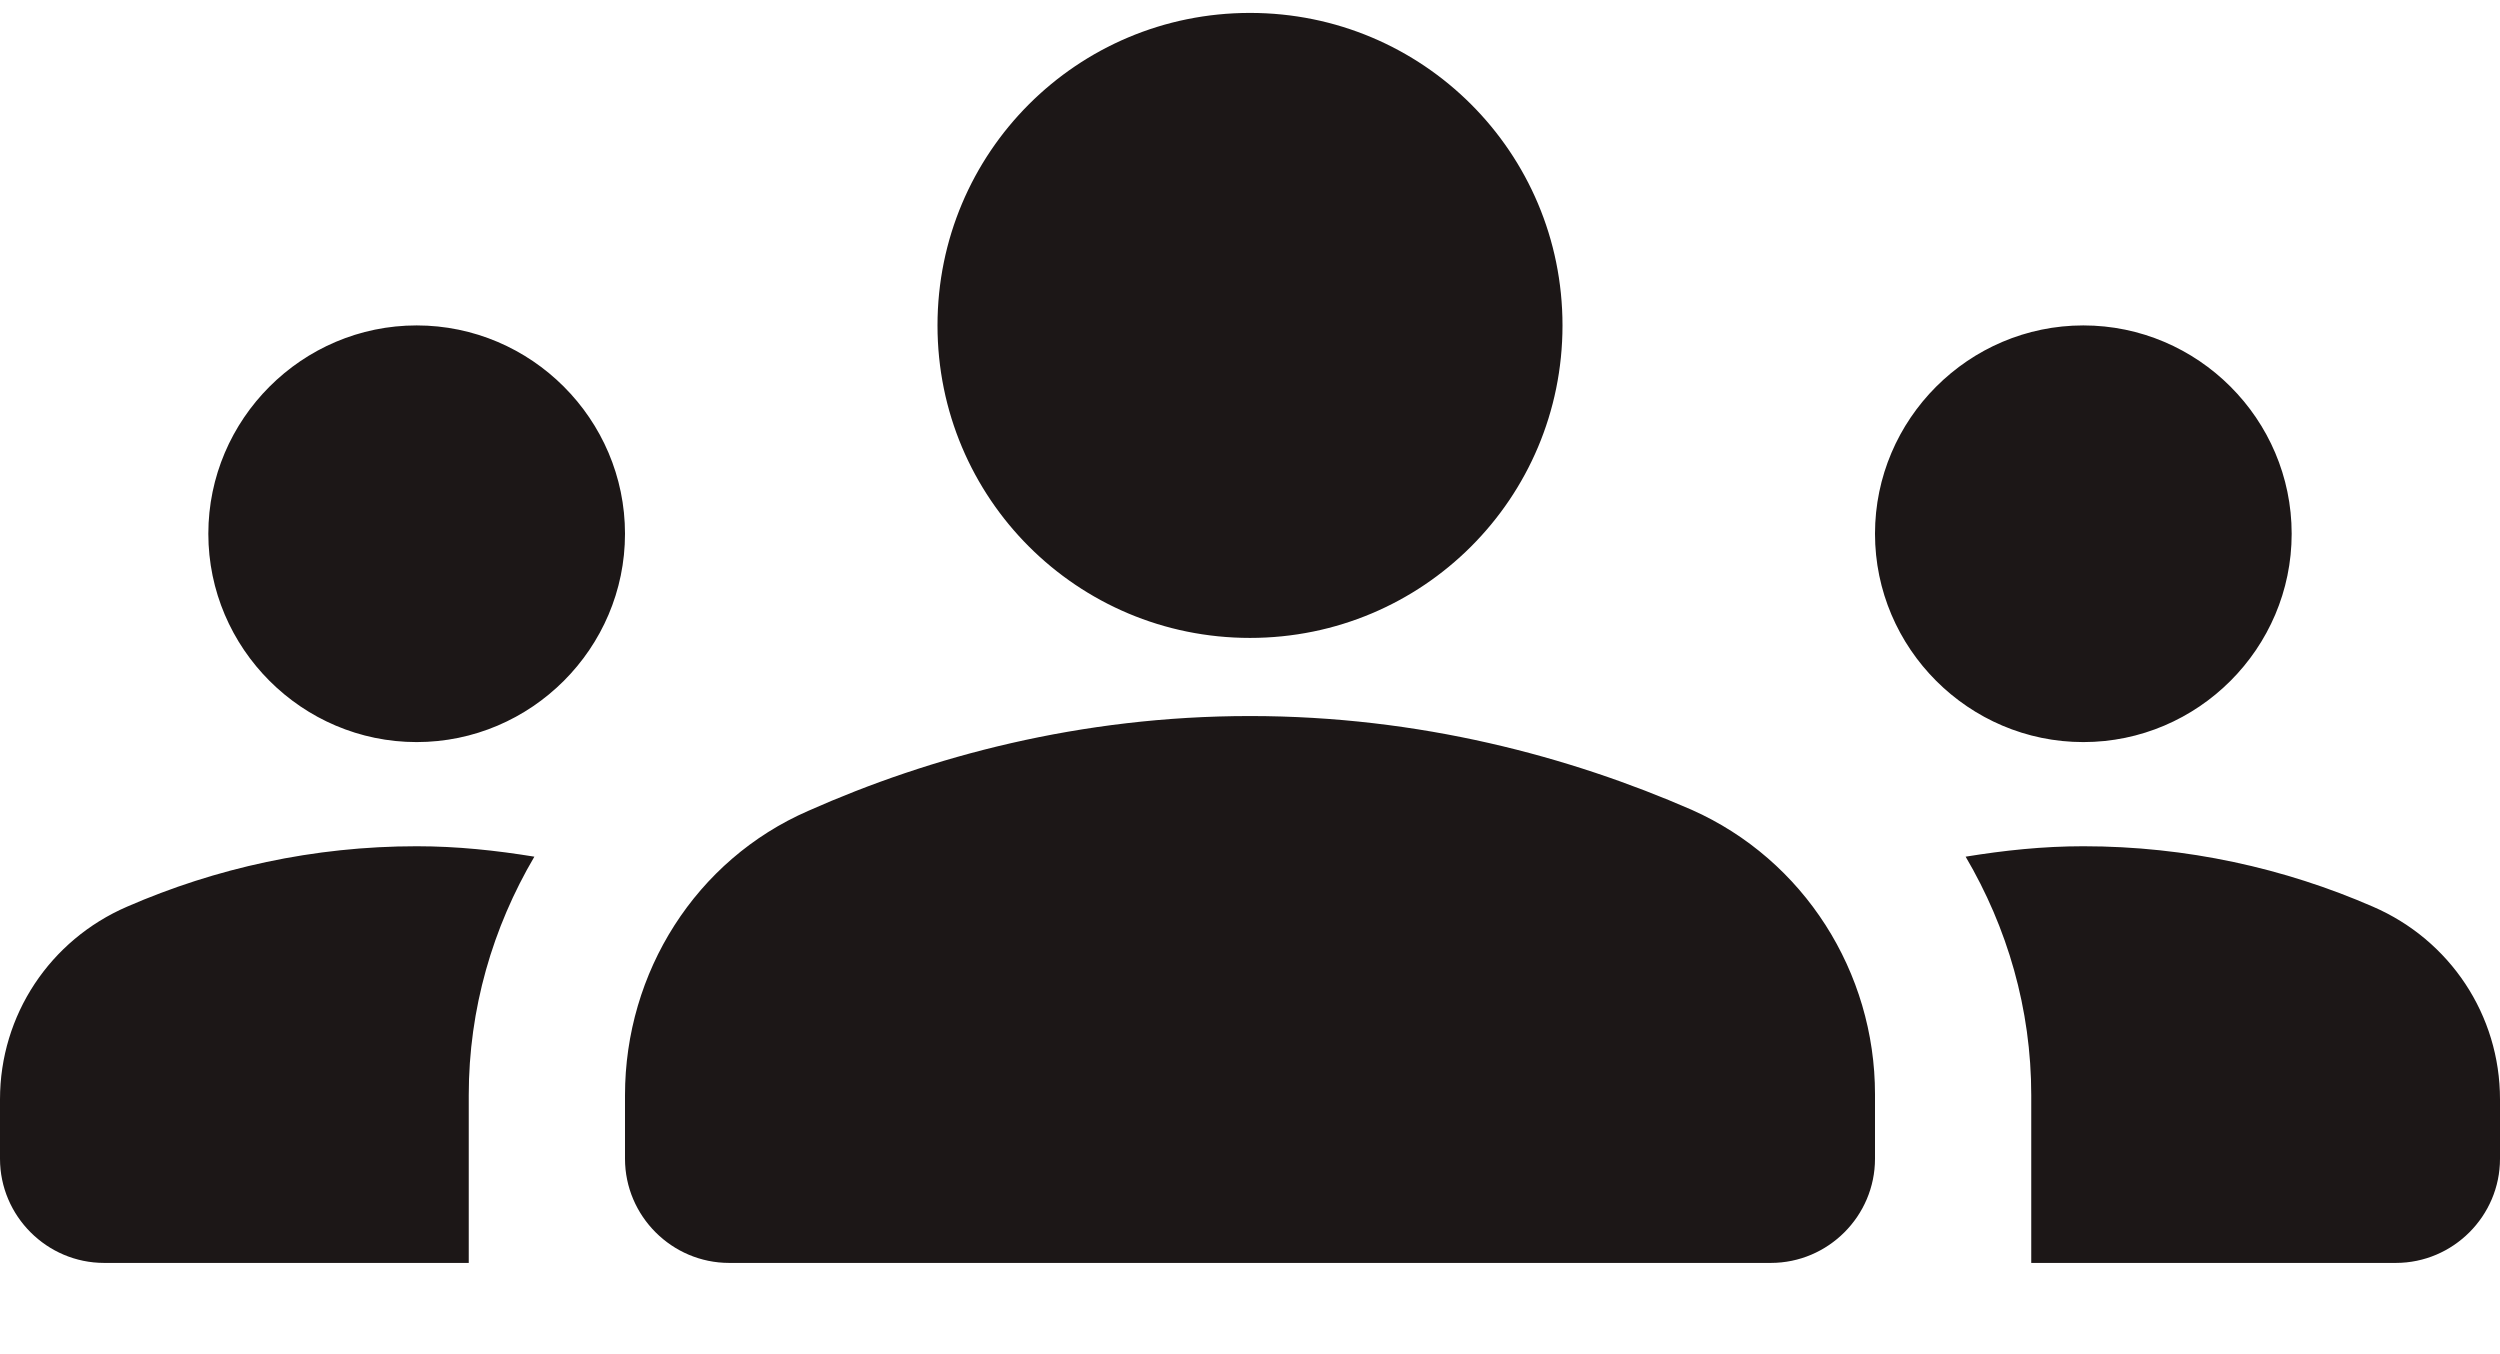
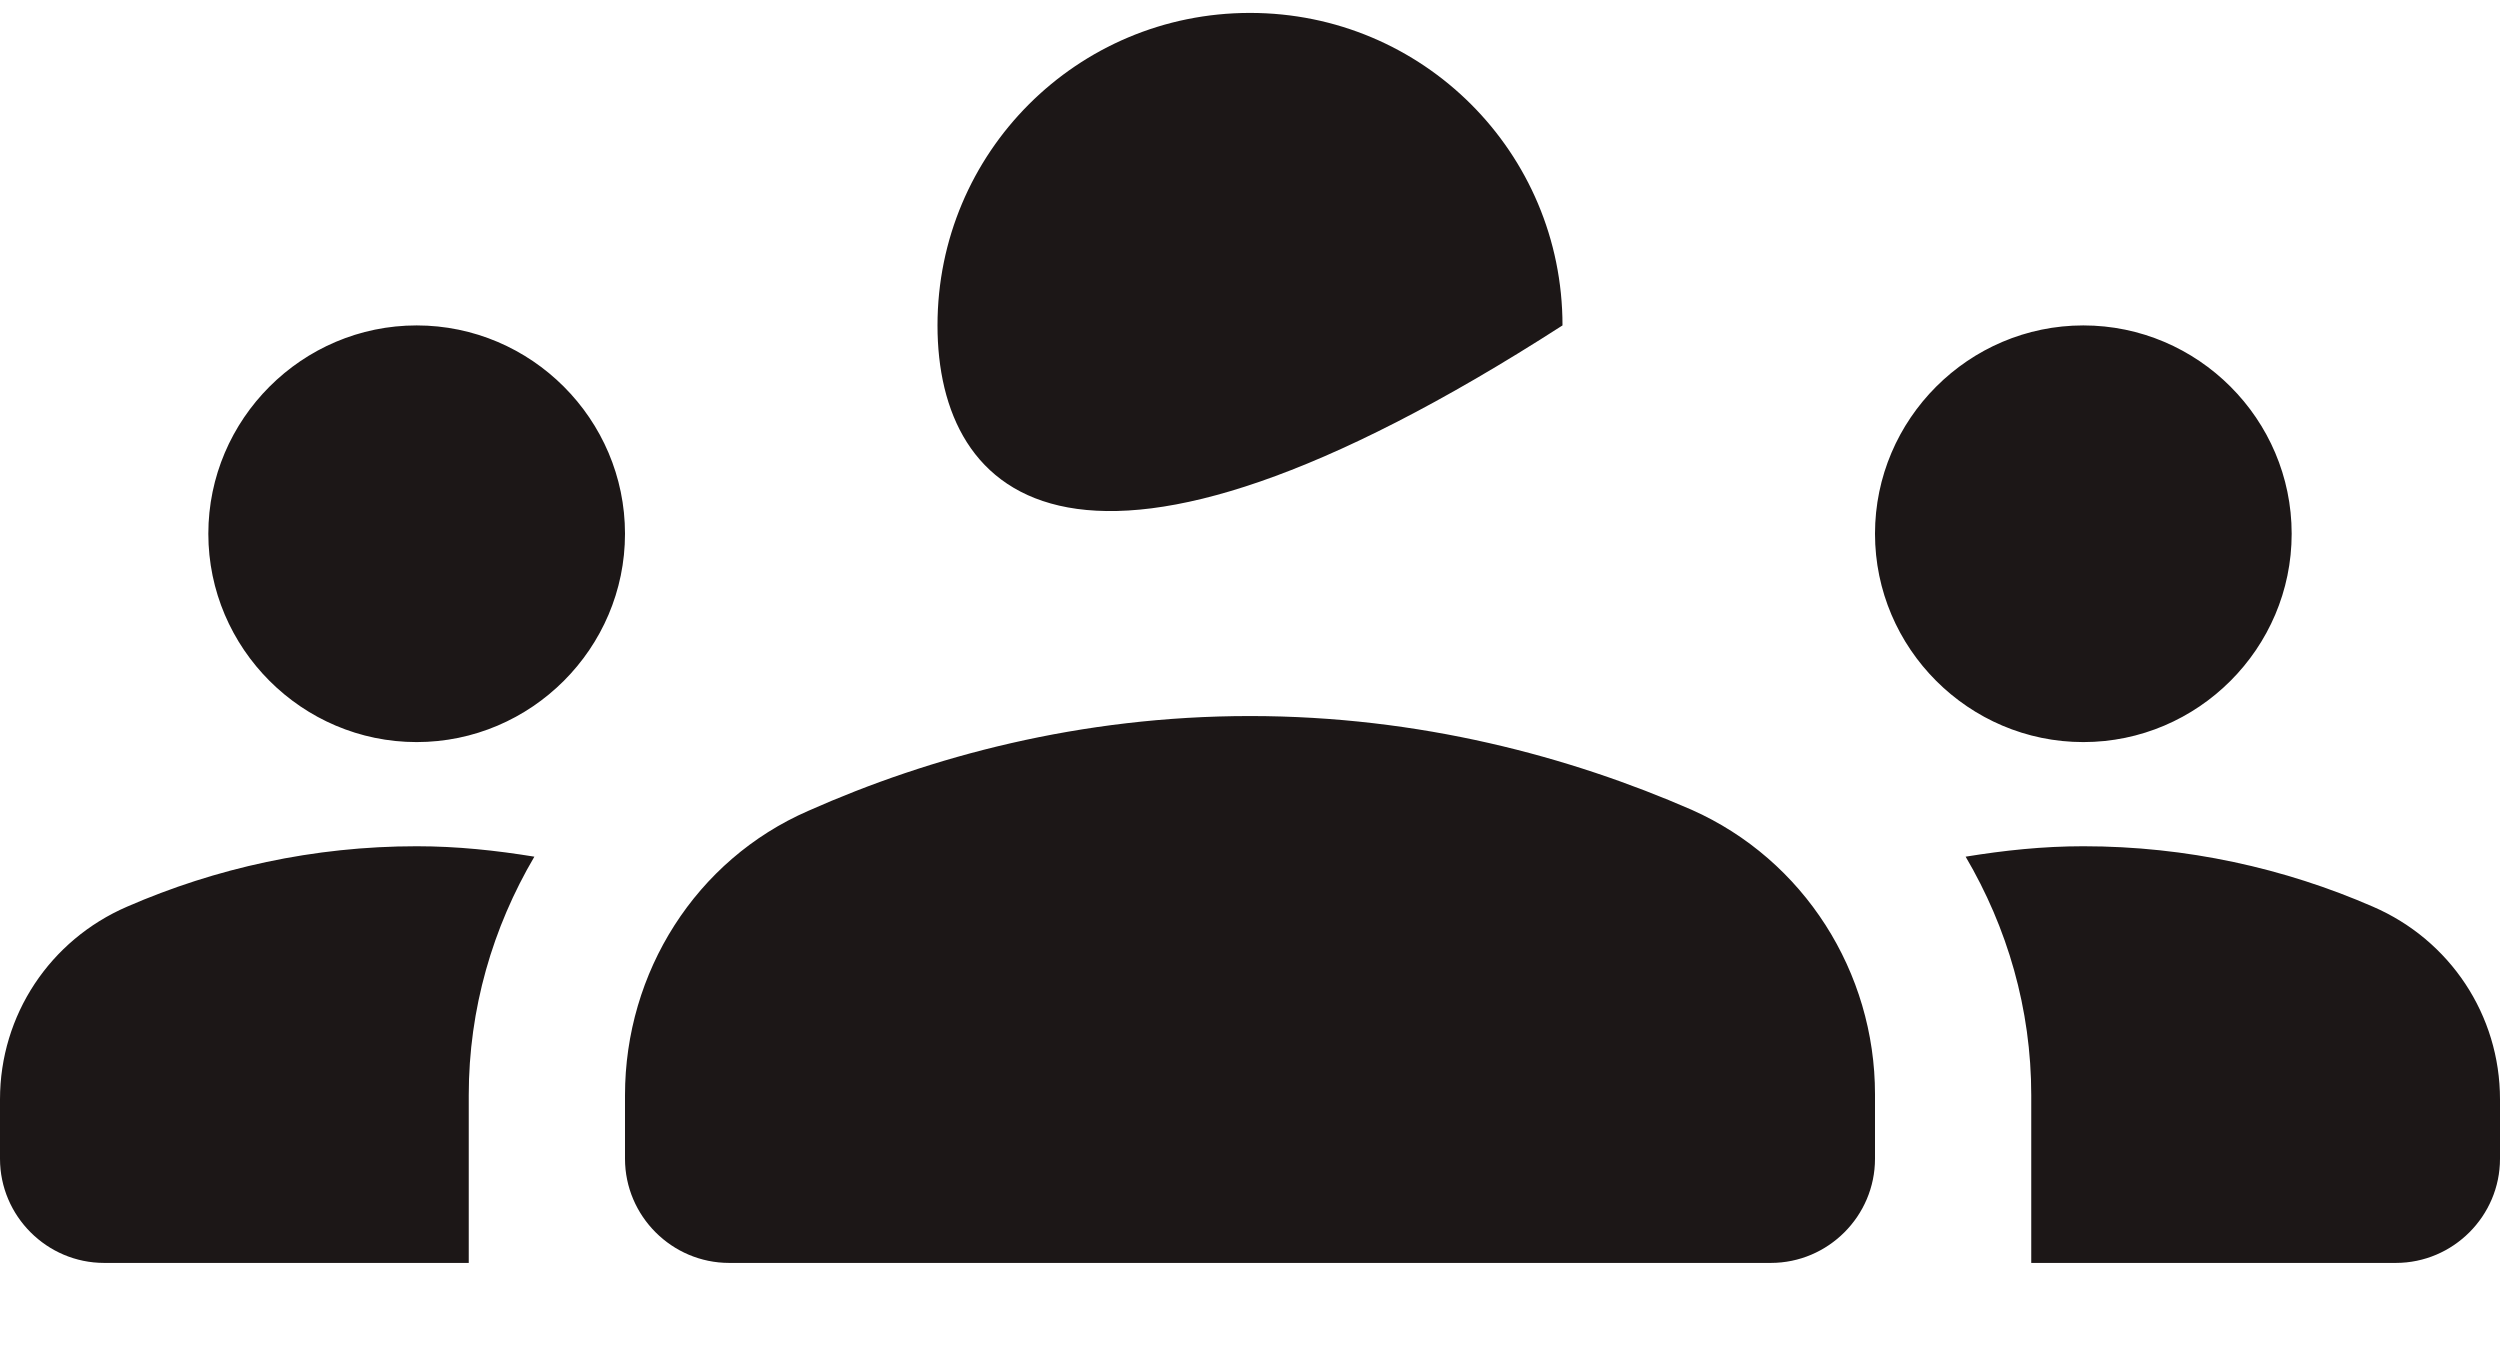
<svg xmlns="http://www.w3.org/2000/svg" width="24" height="13" viewBox="0 0 24 13" fill="none">
-   <path d="M12 6.874C13.63 6.874 15.07 7.264 16.24 7.774C17.32 8.254 18 9.334 18 10.504V11.124C18 11.674 17.55 12.124 17 12.124H7C6.45 12.124 6 11.674 6 11.124V10.514C6 9.334 6.68 8.254 7.76 7.784C8.93 7.264 10.37 6.874 12 6.874ZM4 7.124C5.1 7.124 6 6.224 6 5.124C6 4.024 5.1 3.124 4 3.124C2.9 3.124 2 4.024 2 5.124C2 6.224 2.9 7.124 4 7.124ZM5.13 8.224C4.76 8.164 4.39 8.124 4 8.124C3.01 8.124 2.07 8.334 1.22 8.704C0.48 9.024 0 9.744 0 10.554V11.124C0 11.674 0.45 12.124 1 12.124H4.5V10.514C4.5 9.684 4.73 8.904 5.13 8.224ZM20 7.124C21.1 7.124 22 6.224 22 5.124C22 4.024 21.1 3.124 20 3.124C18.9 3.124 18 4.024 18 5.124C18 6.224 18.9 7.124 20 7.124ZM24 10.554C24 9.744 23.52 9.024 22.78 8.704C21.93 8.334 20.99 8.124 20 8.124C19.61 8.124 19.24 8.164 18.87 8.224C19.27 8.904 19.5 9.684 19.5 10.514V12.124H23C23.55 12.124 24 11.674 24 11.124V10.554ZM12 0.124C13.66 0.124 15 1.464 15 3.124C15 4.784 13.66 6.124 12 6.124C10.34 6.124 9 4.784 9 3.124C9 1.464 10.34 0.124 12 0.124Z" fill="#1C1717" />
+   <path d="M12 6.874C13.63 6.874 15.07 7.264 16.24 7.774C17.32 8.254 18 9.334 18 10.504V11.124C18 11.674 17.55 12.124 17 12.124H7C6.45 12.124 6 11.674 6 11.124V10.514C6 9.334 6.68 8.254 7.76 7.784C8.93 7.264 10.37 6.874 12 6.874ZM4 7.124C5.1 7.124 6 6.224 6 5.124C6 4.024 5.1 3.124 4 3.124C2.9 3.124 2 4.024 2 5.124C2 6.224 2.9 7.124 4 7.124ZM5.13 8.224C4.76 8.164 4.39 8.124 4 8.124C3.01 8.124 2.07 8.334 1.22 8.704C0.48 9.024 0 9.744 0 10.554V11.124C0 11.674 0.45 12.124 1 12.124H4.5V10.514C4.5 9.684 4.73 8.904 5.13 8.224ZM20 7.124C21.1 7.124 22 6.224 22 5.124C22 4.024 21.1 3.124 20 3.124C18.9 3.124 18 4.024 18 5.124C18 6.224 18.9 7.124 20 7.124ZM24 10.554C24 9.744 23.52 9.024 22.78 8.704C21.93 8.334 20.99 8.124 20 8.124C19.61 8.124 19.24 8.164 18.87 8.224C19.27 8.904 19.5 9.684 19.5 10.514V12.124H23C23.55 12.124 24 11.674 24 11.124V10.554ZM12 0.124C13.66 0.124 15 1.464 15 3.124C10.34 6.124 9 4.784 9 3.124C9 1.464 10.34 0.124 12 0.124Z" fill="#1C1717" />
</svg>